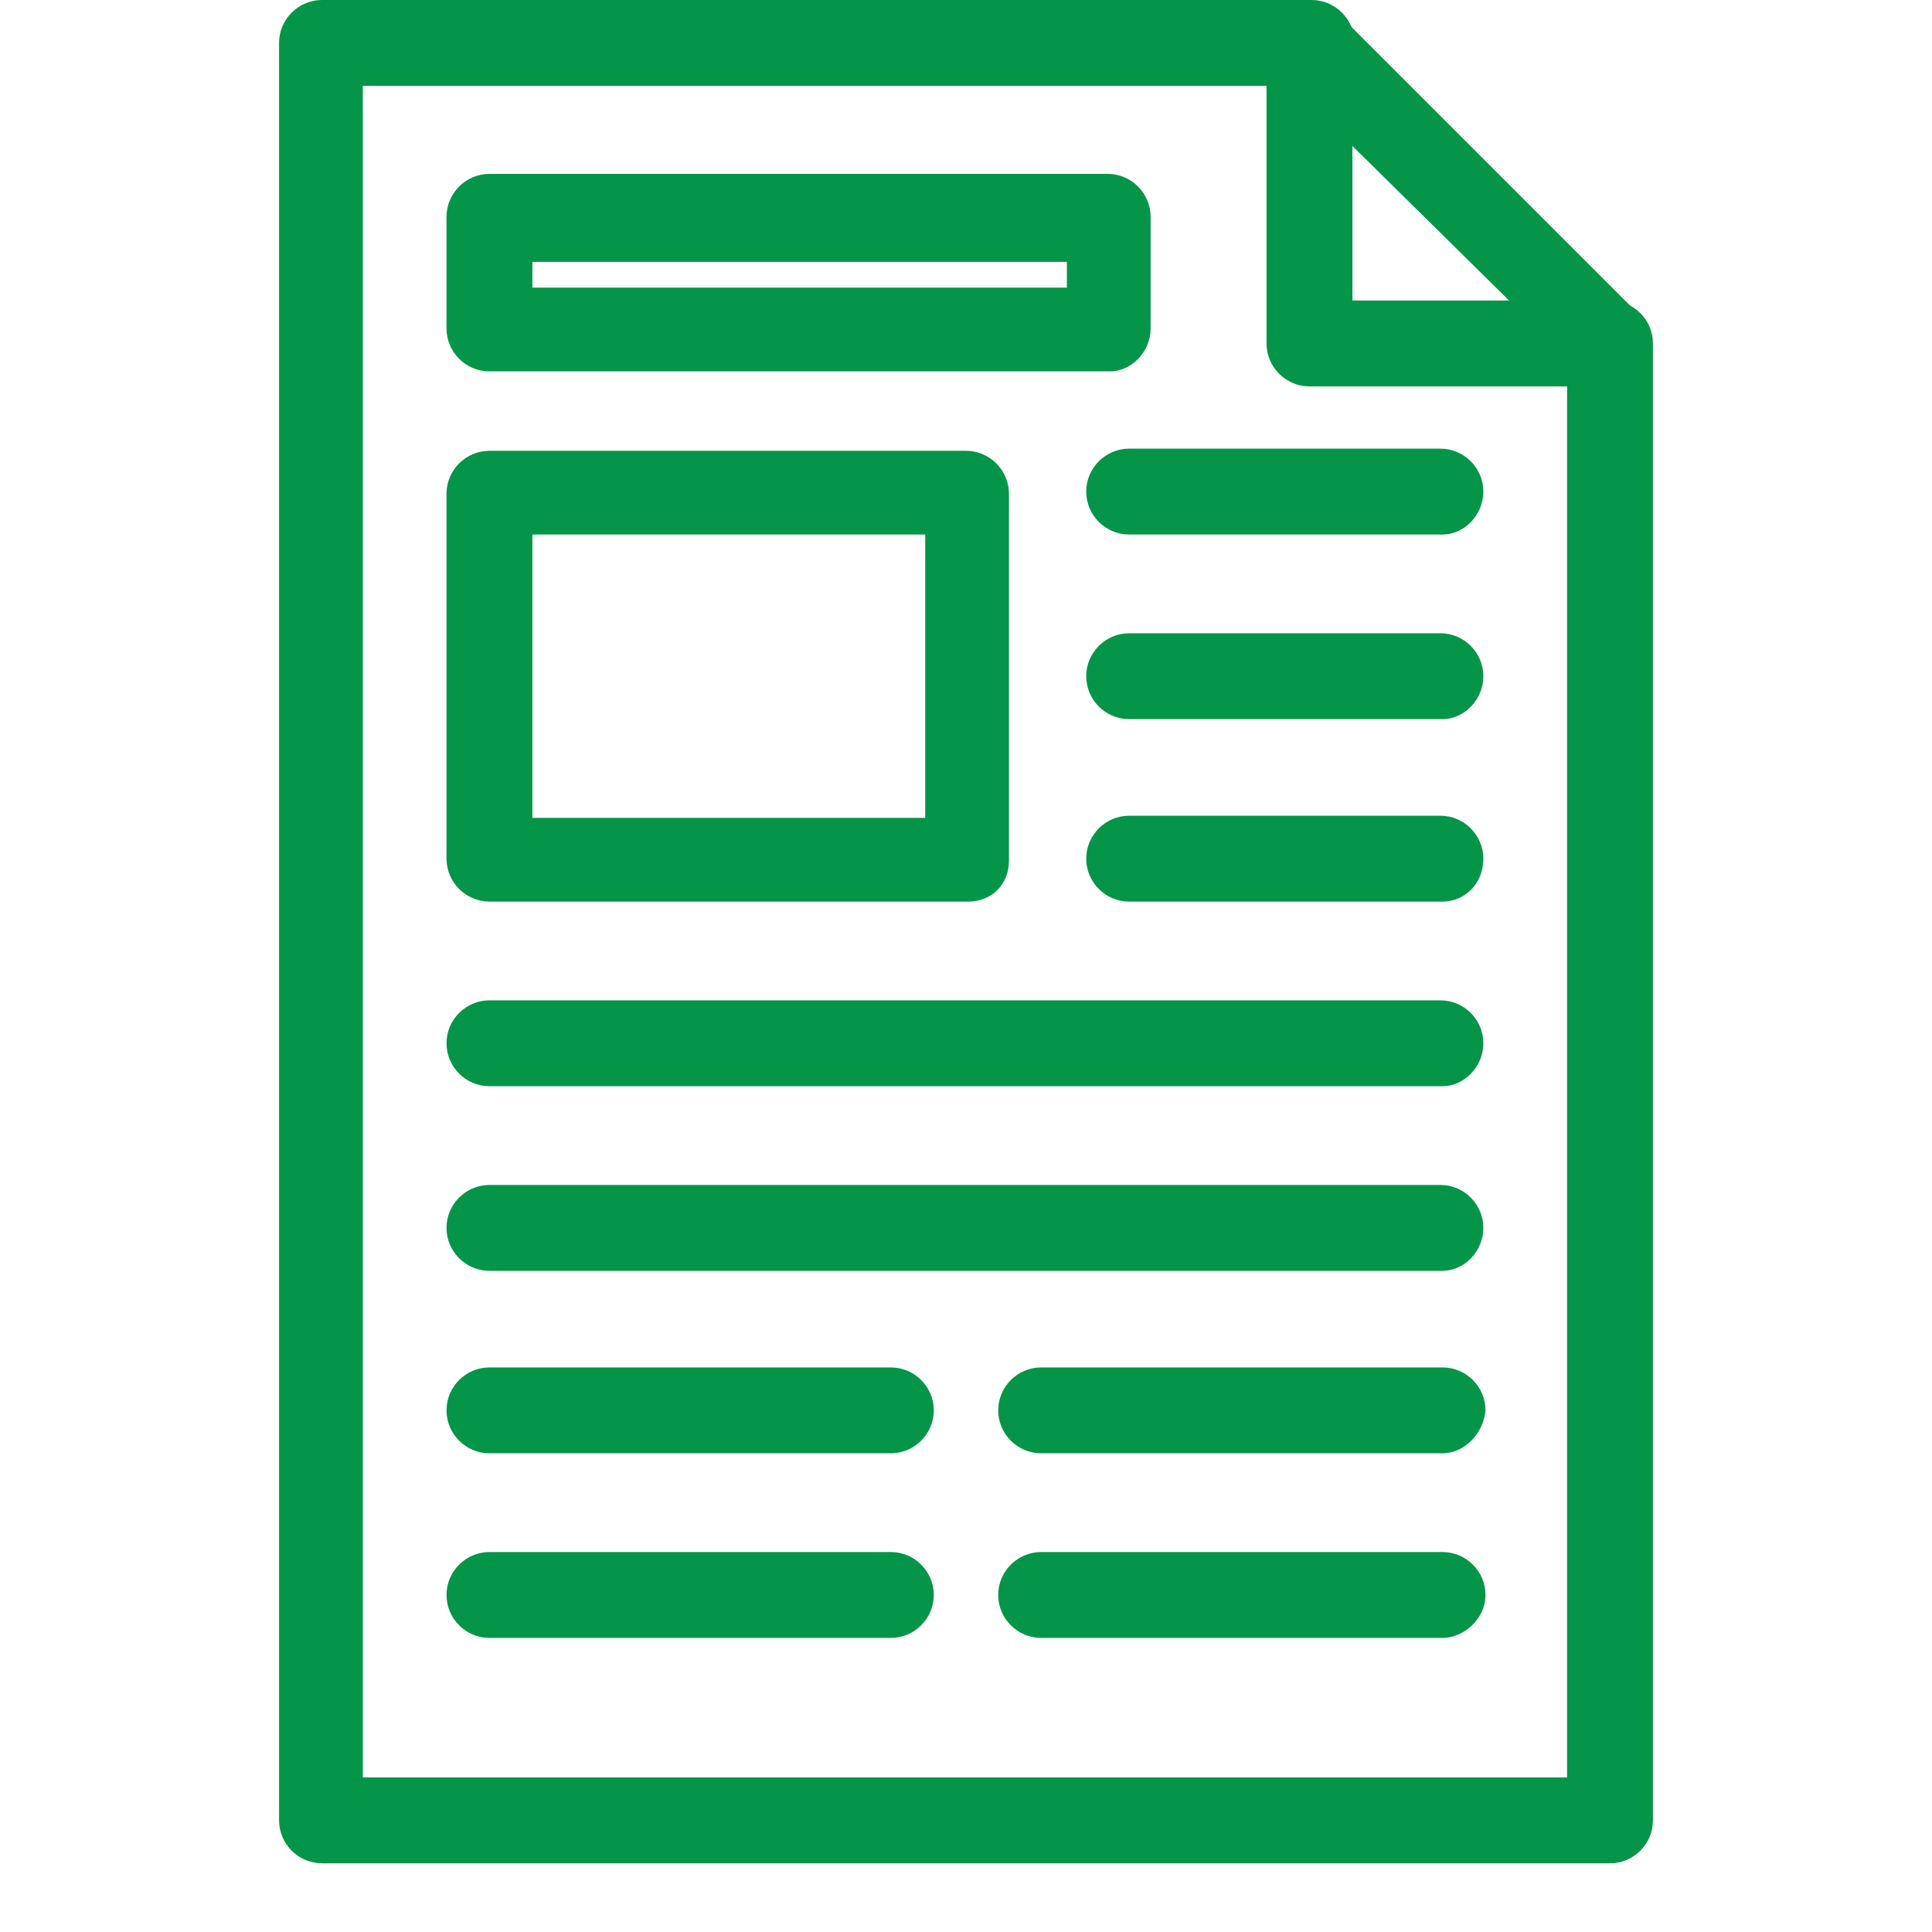
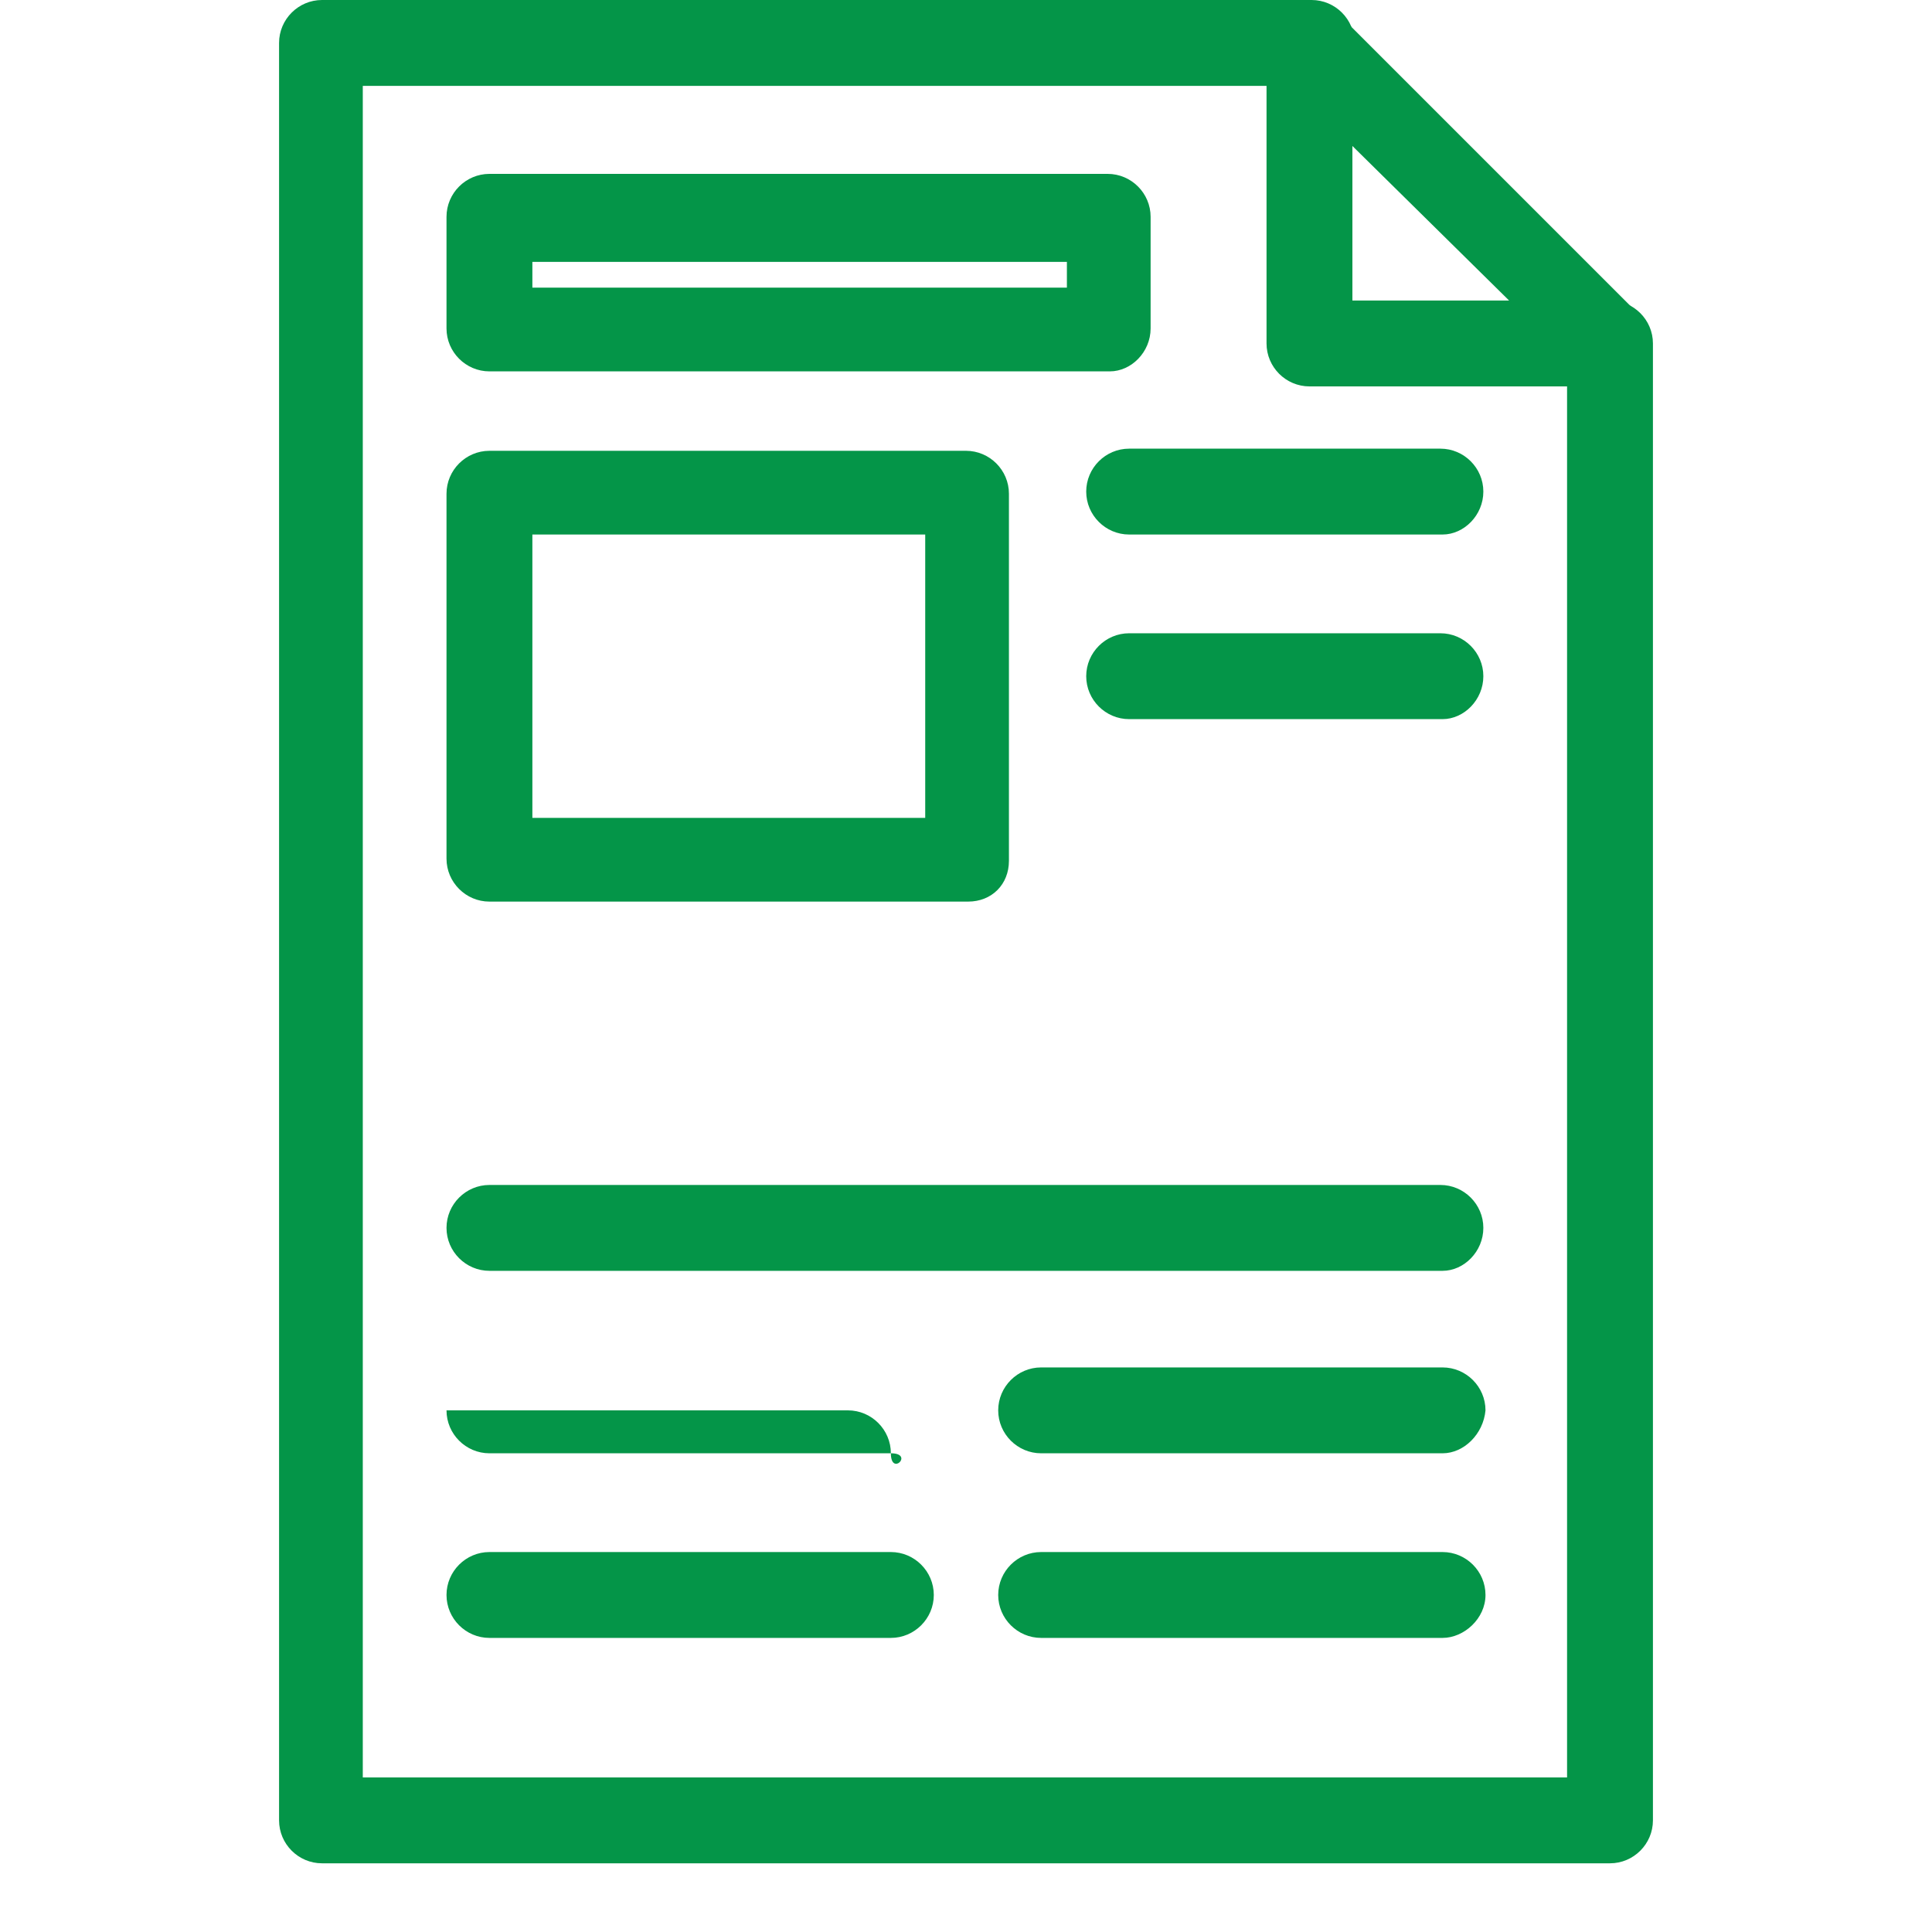
<svg xmlns="http://www.w3.org/2000/svg" version="1.1" id="Layer_1" x="0px" y="0px" viewBox="0 0 90 90" style="enable-background:new 0 0 90 90;" xml:space="preserve">
  <style type="text/css">
	.st0{fill:#049548;}
</style>
  <g>
    <g>
      <g>
        <path class="st0" d="M75,86.8H15c-1.1,0-2-0.9-2-2V2c0-1.1,0.9-2,2-2h46.1c1.1,0,2,0.9,2,2s-0.9,2-2,2H16.9v78.8H73V16     c0-1.1,0.9-2,2-2s2,0.9,2,2v68.8C77,85.9,76.1,86.8,75,86.8z" />
      </g>
      <g>
        <path class="st0" d="M75,18H61c-1.1,0-2-0.9-2-2V2c0-0.8,0.5-1.5,1.2-1.8s1.6-0.1,2.1,0.4l14,14c0.6,0.6,0.7,1.4,0.4,2.1     C76.5,17.5,75.8,18,75,18z M63,14h7.3L63,6.8V14z" />
      </g>
    </g>
    <g>
      <g>
        <path class="st0" d="M67.2,24.9H52.6c-1.1,0-2-0.9-2-2s0.9-2,2-2h14.5c1.1,0,2,0.9,2,2S68.2,24.9,67.2,24.9z" />
      </g>
      <g>
        <path class="st0" d="M67.2,33.5H52.6c-1.1,0-2-0.9-2-2c0-1.1,0.9-2,2-2h14.5c1.1,0,2,0.9,2,2C69.1,32.6,68.2,33.5,67.2,33.5z" />
      </g>
      <g>
-         <path class="st0" d="M67.2,42H52.6c-1.1,0-2-0.9-2-2s0.9-2,2-2h14.5c1.1,0,2,0.9,2,2C69.1,41.2,68.2,42,67.2,42z" />
-       </g>
+         </g>
      <g>
-         <path class="st0" d="M67.2,50.6H22.8c-1.1,0-2-0.9-2-2s0.9-2,2-2h44.3c1.1,0,2,0.9,2,2S68.2,50.6,67.2,50.6z" />
-       </g>
+         </g>
      <g>
        <path class="st0" d="M67.2,59.2H22.8c-1.1,0-2-0.9-2-2s0.9-2,2-2h44.3c1.1,0,2,0.9,2,2C69.1,58.3,68.2,59.2,67.2,59.2z" />
      </g>
      <g>
-         <path class="st0" d="M41.5,67.7H22.8c-1.1,0-2-0.9-2-2s0.9-2,2-2h18.7c1.1,0,2,0.9,2,2S42.6,67.7,41.5,67.7z" />
+         <path class="st0" d="M41.5,67.7H22.8c-1.1,0-2-0.9-2-2h18.7c1.1,0,2,0.9,2,2S42.6,67.7,41.5,67.7z" />
      </g>
      <g>
        <path class="st0" d="M41.5,76.3H22.8c-1.1,0-2-0.9-2-2s0.9-2,2-2h18.7c1.1,0,2,0.9,2,2S42.6,76.3,41.5,76.3z" />
      </g>
      <g>
        <path class="st0" d="M67.2,67.7H48.5c-1.1,0-2-0.9-2-2s0.9-2,2-2h18.7c1.1,0,2,0.9,2,2C69.1,66.8,68.2,67.7,67.2,67.7z" />
      </g>
      <g>
        <path class="st0" d="M67.2,76.3H48.5c-1.1,0-2-0.9-2-2s0.9-2,2-2h18.7c1.1,0,2,0.9,2,2S68.2,76.3,67.2,76.3z" />
      </g>
      <g>
        <path class="st0" d="M45.1,42H22.8c-1.1,0-2-0.9-2-2V23c0-1.1,0.9-2,2-2H45c1.1,0,2,0.9,2,2v17.1C47,41.2,46.2,42,45.1,42z      M24.8,38.1h18.3V24.9H24.8V38.1z" />
      </g>
    </g>
    <g>
      <path class="st0" d="M51.7,17.3H22.8c-1.1,0-2-0.9-2-2v-5.2c0-1.1,0.9-2,2-2h28.8c1.1,0,2,0.9,2,2v5.2    C53.6,16.4,52.7,17.3,51.7,17.3z M24.8,13.4h24.9v-1.2H24.8V13.4z" />
    </g>
  </g>
</svg>